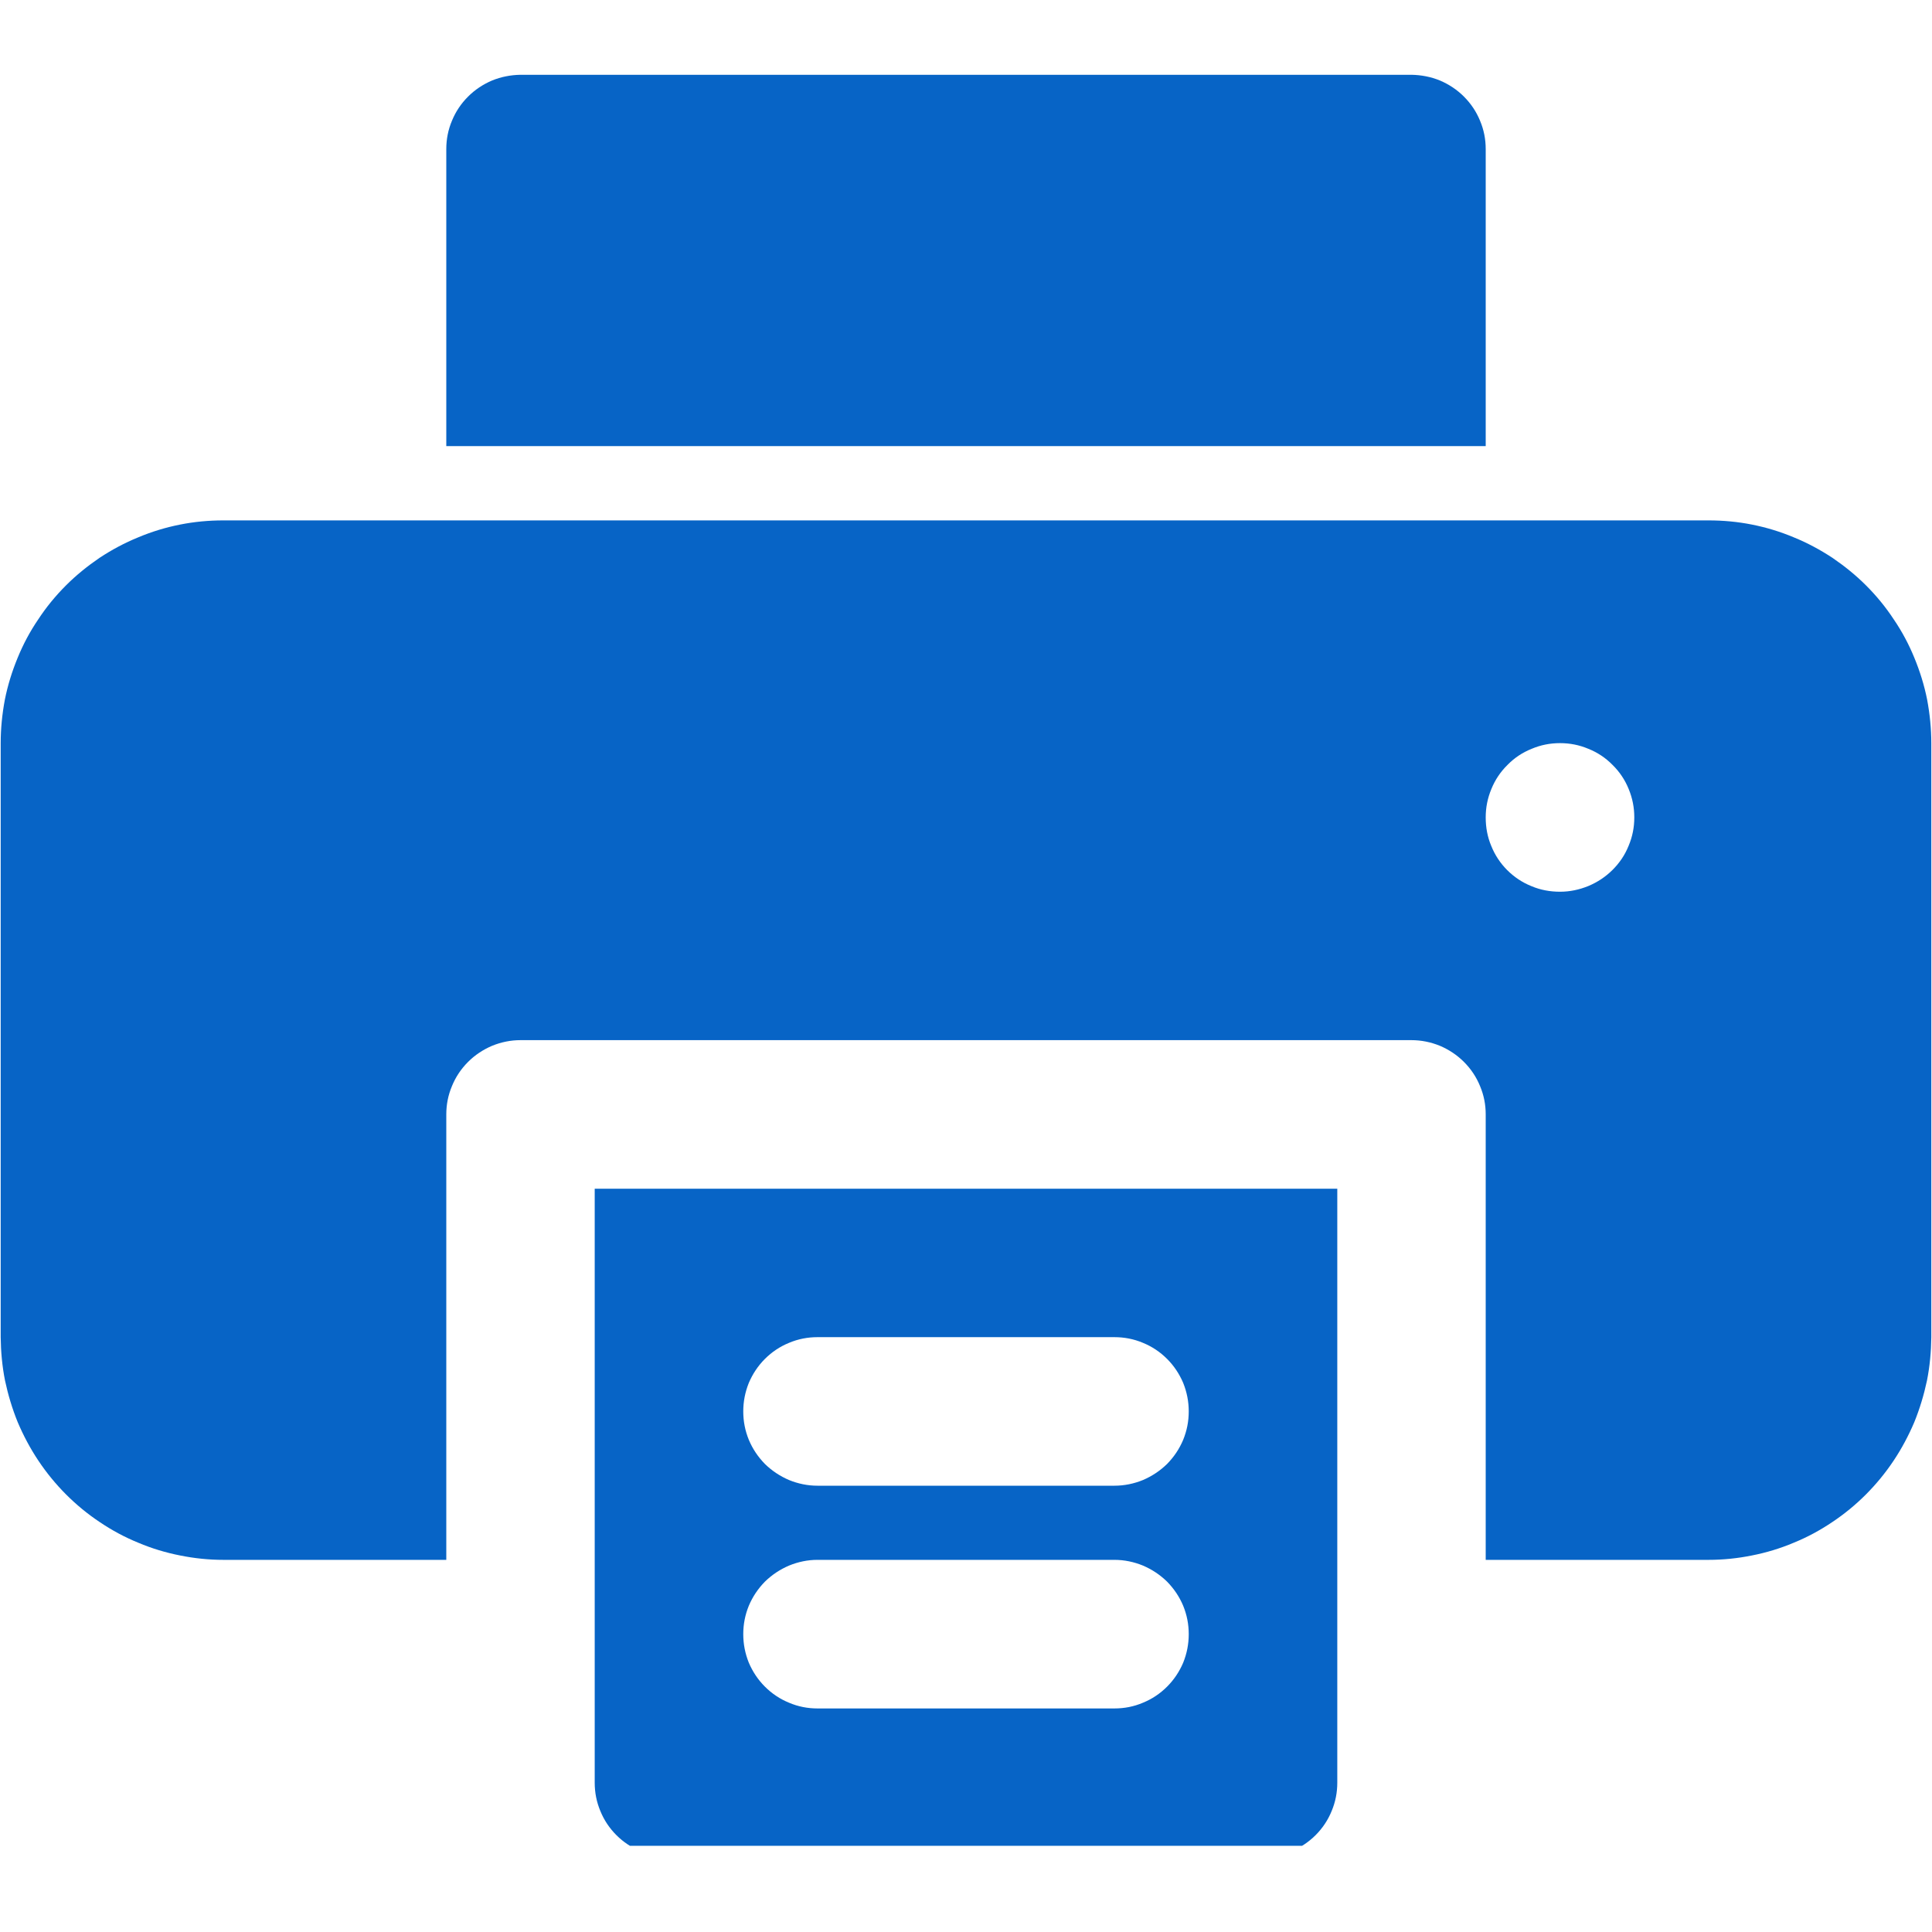
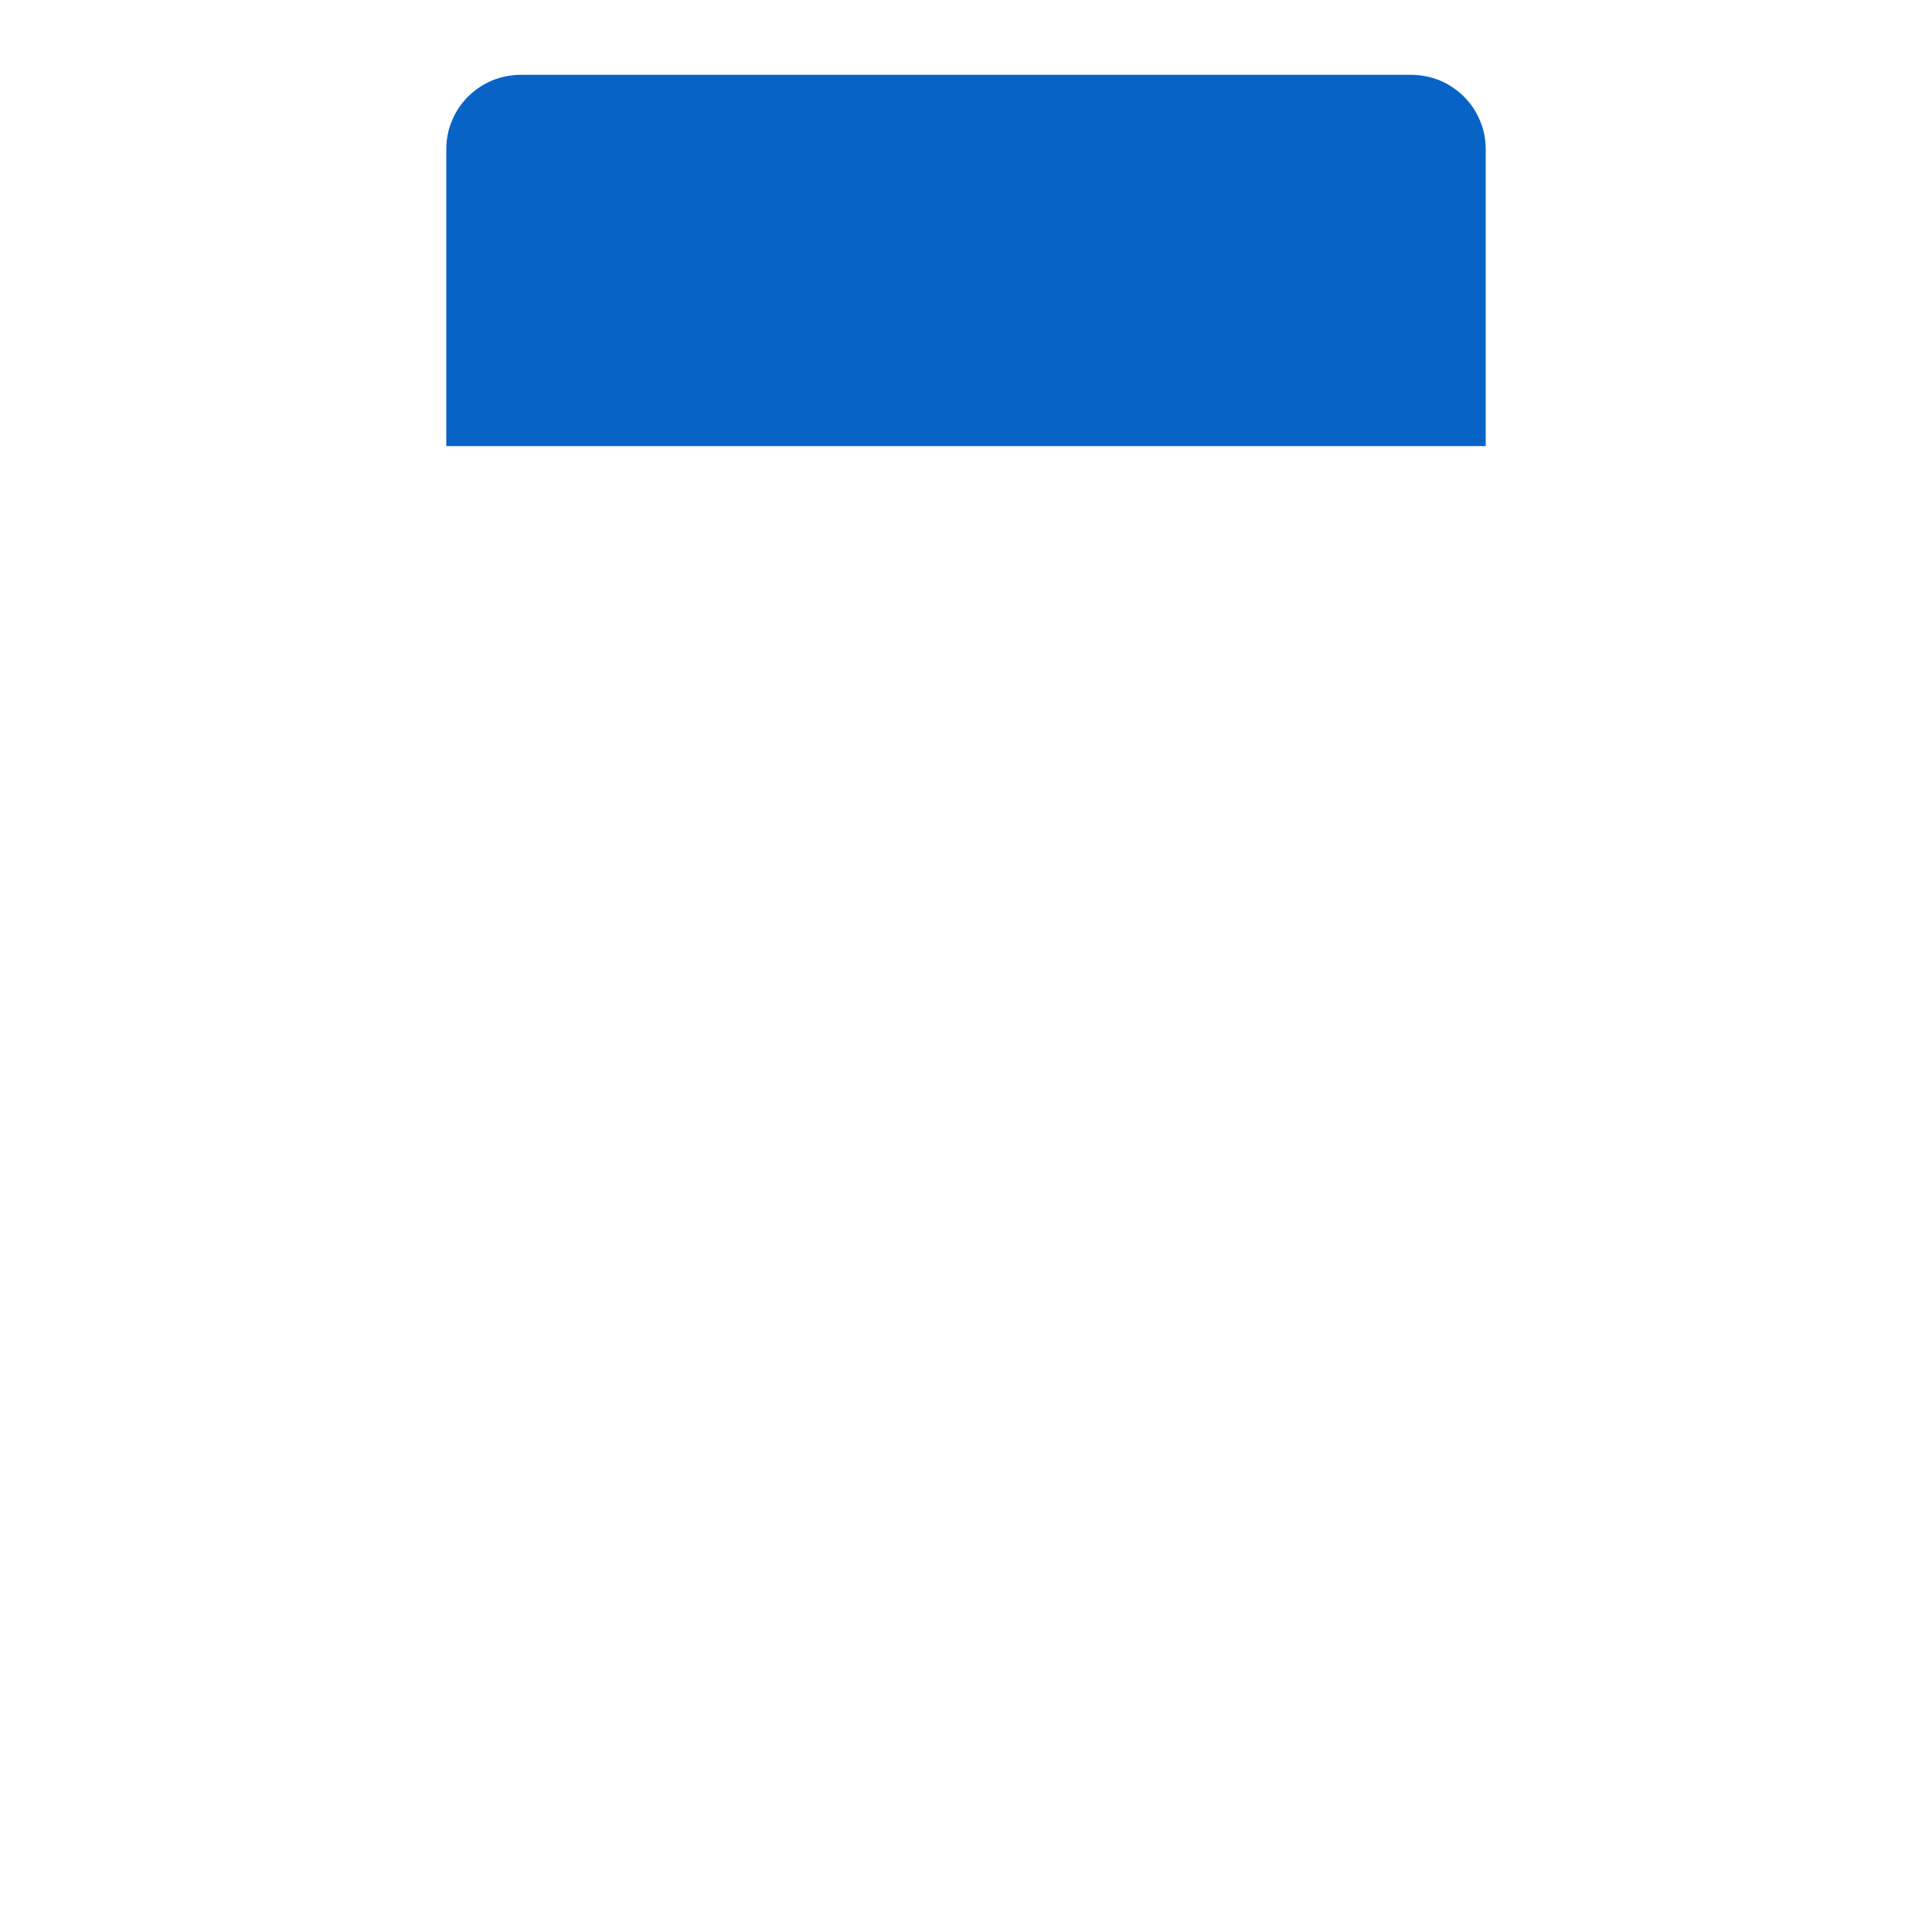
<svg xmlns="http://www.w3.org/2000/svg" width="60" zoomAndPan="magnify" viewBox="0 0 45 45" height="60" preserveAspectRatio="xMidYMid meet" version="1.0">
  <defs>
    <clipPath id="166c688a1b">
-       <path d="M 13 27 L 32 27 L 32 42.992 L 13 42.992 Z M 13 27 " clip-rule="nonzero" />
-     </clipPath>
+       </clipPath>
    <clipPath id="2f061fda8d">
      <path d="M 10 1.742 L 35 1.742 L 35 11 L 10 11 Z M 10 1.742 " clip-rule="nonzero" />
    </clipPath>
  </defs>
  <g clip-path="url(#166c688a1b)">
-     <path fill="#0764c6" d="M 13.852 27.688 L 13.852 41.523 C 13.852 41.75 13.895 41.973 13.984 42.184 C 14.07 42.395 14.195 42.582 14.359 42.746 C 14.52 42.906 14.707 43.031 14.922 43.121 C 15.133 43.207 15.352 43.25 15.582 43.25 L 29.418 43.25 C 29.648 43.25 29.867 43.207 30.078 43.121 C 30.293 43.031 30.48 42.906 30.641 42.746 C 30.805 42.582 30.93 42.395 31.016 42.184 C 31.105 41.973 31.148 41.75 31.148 41.523 L 31.148 27.688 Z M 25.957 39.793 L 19.039 39.793 C 18.812 39.793 18.59 39.75 18.379 39.66 C 18.168 39.574 17.98 39.449 17.816 39.285 C 17.656 39.125 17.531 38.938 17.441 38.727 C 17.355 38.512 17.312 38.293 17.312 38.062 C 17.312 37.832 17.355 37.613 17.441 37.402 C 17.531 37.188 17.656 37.004 17.816 36.84 C 17.98 36.68 18.168 36.555 18.379 36.465 C 18.59 36.379 18.812 36.332 19.039 36.332 L 25.957 36.332 C 26.188 36.332 26.41 36.379 26.621 36.465 C 26.832 36.555 27.02 36.68 27.184 36.84 C 27.344 37.004 27.469 37.188 27.559 37.402 C 27.645 37.613 27.688 37.832 27.688 38.062 C 27.688 38.293 27.645 38.512 27.559 38.727 C 27.469 38.938 27.344 39.125 27.184 39.285 C 27.02 39.449 26.832 39.574 26.621 39.66 C 26.41 39.75 26.188 39.793 25.957 39.793 Z M 25.957 34.605 L 19.039 34.605 C 18.812 34.605 18.59 34.559 18.379 34.473 C 18.168 34.383 17.98 34.258 17.816 34.098 C 17.656 33.934 17.531 33.75 17.441 33.535 C 17.355 33.324 17.312 33.105 17.312 32.875 C 17.312 32.645 17.355 32.426 17.441 32.211 C 17.531 32 17.656 31.812 17.816 31.652 C 17.98 31.488 18.168 31.363 18.379 31.277 C 18.59 31.188 18.812 31.145 19.039 31.145 L 25.957 31.145 C 26.188 31.145 26.41 31.188 26.621 31.277 C 26.832 31.363 27.02 31.488 27.184 31.652 C 27.344 31.812 27.469 32 27.559 32.211 C 27.645 32.426 27.688 32.645 27.688 32.875 C 27.688 33.105 27.645 33.324 27.559 33.535 C 27.469 33.75 27.344 33.934 27.184 34.098 C 27.02 34.258 26.832 34.383 26.621 34.473 C 26.41 34.559 26.188 34.605 25.957 34.605 Z M 25.957 34.605 " fill-opacity="1" fill-rule="nonzero" />
-   </g>
-   <path fill="#0764c6" d="M 39.793 12.121 L 5.203 12.121 C 4.863 12.121 4.527 12.152 4.191 12.219 C 3.859 12.285 3.535 12.383 3.219 12.516 C 2.902 12.645 2.605 12.805 2.32 12.992 C 2.039 13.184 1.773 13.398 1.535 13.637 C 1.293 13.879 1.078 14.141 0.891 14.426 C 0.699 14.707 0.539 15.008 0.41 15.324 C 0.281 15.637 0.18 15.961 0.113 16.297 C 0.051 16.629 0.016 16.969 0.016 17.309 L 0.016 31.145 C 0.02 31.484 0.051 31.824 0.117 32.156 C 0.188 32.488 0.285 32.812 0.414 33.129 C 0.547 33.441 0.707 33.742 0.895 34.023 C 1.086 34.309 1.301 34.57 1.539 34.809 C 1.781 35.051 2.043 35.266 2.324 35.453 C 2.609 35.645 2.906 35.805 3.223 35.934 C 3.535 36.066 3.859 36.164 4.195 36.23 C 4.527 36.297 4.863 36.332 5.203 36.332 L 10.395 36.332 L 10.395 25.957 C 10.395 25.727 10.438 25.508 10.527 25.297 C 10.613 25.086 10.738 24.898 10.902 24.734 C 11.062 24.574 11.25 24.449 11.461 24.359 C 11.672 24.273 11.895 24.227 12.121 24.227 L 32.875 24.227 C 33.105 24.227 33.328 24.273 33.539 24.359 C 33.75 24.449 33.938 24.574 34.098 24.734 C 34.262 24.898 34.387 25.086 34.473 25.297 C 34.562 25.508 34.605 25.727 34.605 25.957 L 34.605 36.332 L 39.793 36.332 C 40.137 36.332 40.473 36.297 40.805 36.23 C 41.141 36.164 41.465 36.066 41.777 35.934 C 42.094 35.805 42.391 35.645 42.676 35.453 C 42.957 35.266 43.219 35.051 43.461 34.809 C 43.699 34.57 43.914 34.309 44.105 34.023 C 44.293 33.742 44.453 33.441 44.586 33.129 C 44.715 32.812 44.812 32.488 44.883 32.156 C 44.949 31.824 44.98 31.484 44.984 31.145 L 44.984 17.309 C 44.984 16.969 44.949 16.629 44.887 16.297 C 44.82 15.961 44.719 15.637 44.59 15.324 C 44.461 15.008 44.301 14.707 44.109 14.426 C 43.922 14.141 43.707 13.879 43.465 13.637 C 43.227 13.398 42.961 13.184 42.68 12.992 C 42.395 12.805 42.098 12.645 41.781 12.516 C 41.465 12.383 41.141 12.285 40.809 12.219 C 40.473 12.152 40.137 12.121 39.793 12.121 Z M 36.336 20.77 C 36.105 20.77 35.883 20.73 35.672 20.641 C 35.457 20.555 35.27 20.43 35.105 20.266 C 34.945 20.105 34.82 19.918 34.734 19.703 C 34.645 19.492 34.605 19.27 34.605 19.039 C 34.605 18.809 34.648 18.59 34.738 18.375 C 34.824 18.164 34.949 17.977 35.113 17.816 C 35.273 17.652 35.461 17.527 35.676 17.441 C 35.887 17.352 36.105 17.309 36.336 17.309 C 36.566 17.309 36.785 17.352 36.996 17.441 C 37.211 17.527 37.398 17.652 37.559 17.816 C 37.723 17.977 37.848 18.164 37.934 18.375 C 38.023 18.59 38.066 18.809 38.066 19.039 C 38.066 19.27 38.023 19.488 37.934 19.699 C 37.848 19.914 37.723 20.098 37.559 20.262 C 37.398 20.422 37.211 20.547 36.996 20.637 C 36.785 20.723 36.566 20.77 36.336 20.77 Z M 36.336 20.77 " fill-opacity="1" fill-rule="nonzero" />
+     </g>
  <g clip-path="url(#2f061fda8d)">
    <path fill="#0764c6" d="M 34.605 3.473 L 34.605 10.391 L 10.395 10.391 L 10.395 3.473 C 10.395 3.242 10.438 3.023 10.527 2.812 C 10.613 2.602 10.738 2.414 10.902 2.25 C 11.062 2.09 11.25 1.965 11.461 1.875 C 11.672 1.789 11.895 1.746 12.121 1.742 L 32.875 1.742 C 33.105 1.746 33.328 1.789 33.539 1.875 C 33.75 1.965 33.938 2.09 34.098 2.25 C 34.262 2.414 34.387 2.602 34.473 2.812 C 34.562 3.023 34.605 3.242 34.605 3.473 Z M 34.605 3.473 " fill-opacity="1" fill-rule="nonzero" />
  </g>
</svg>